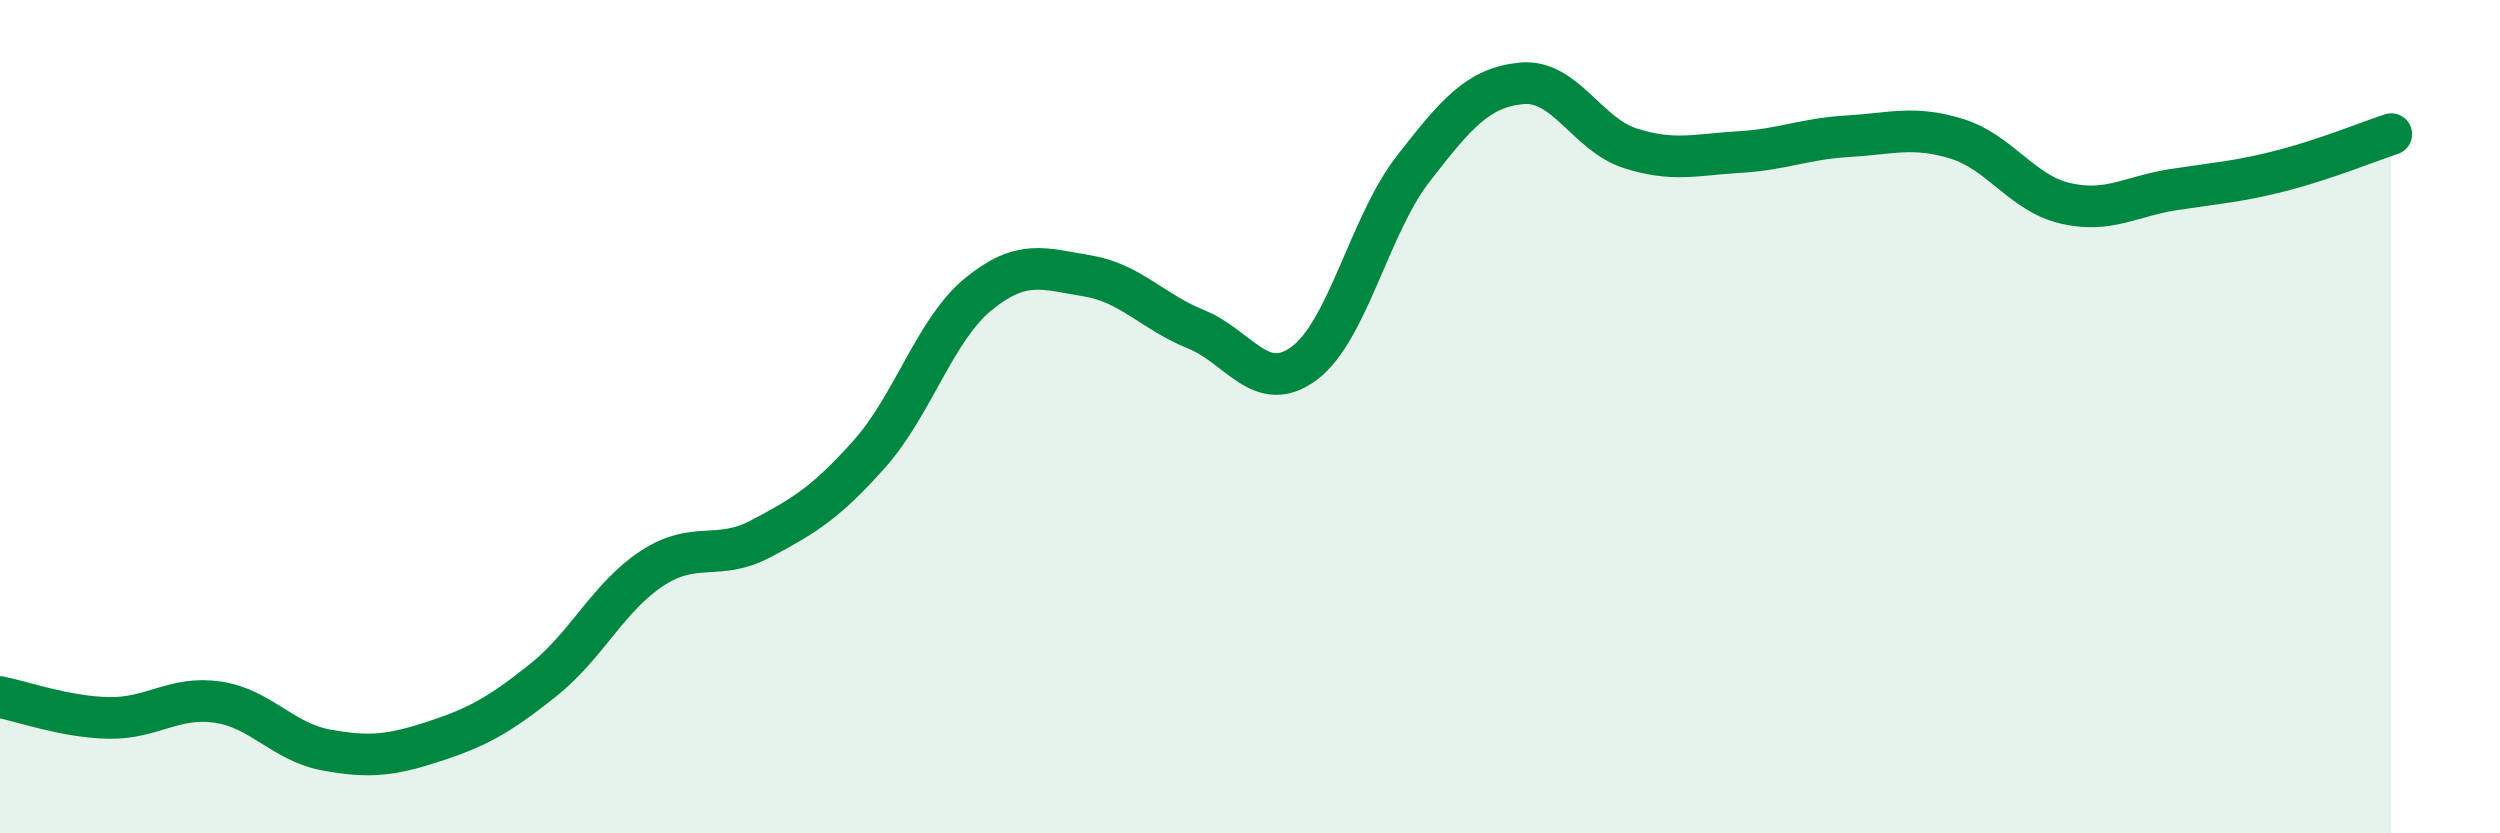
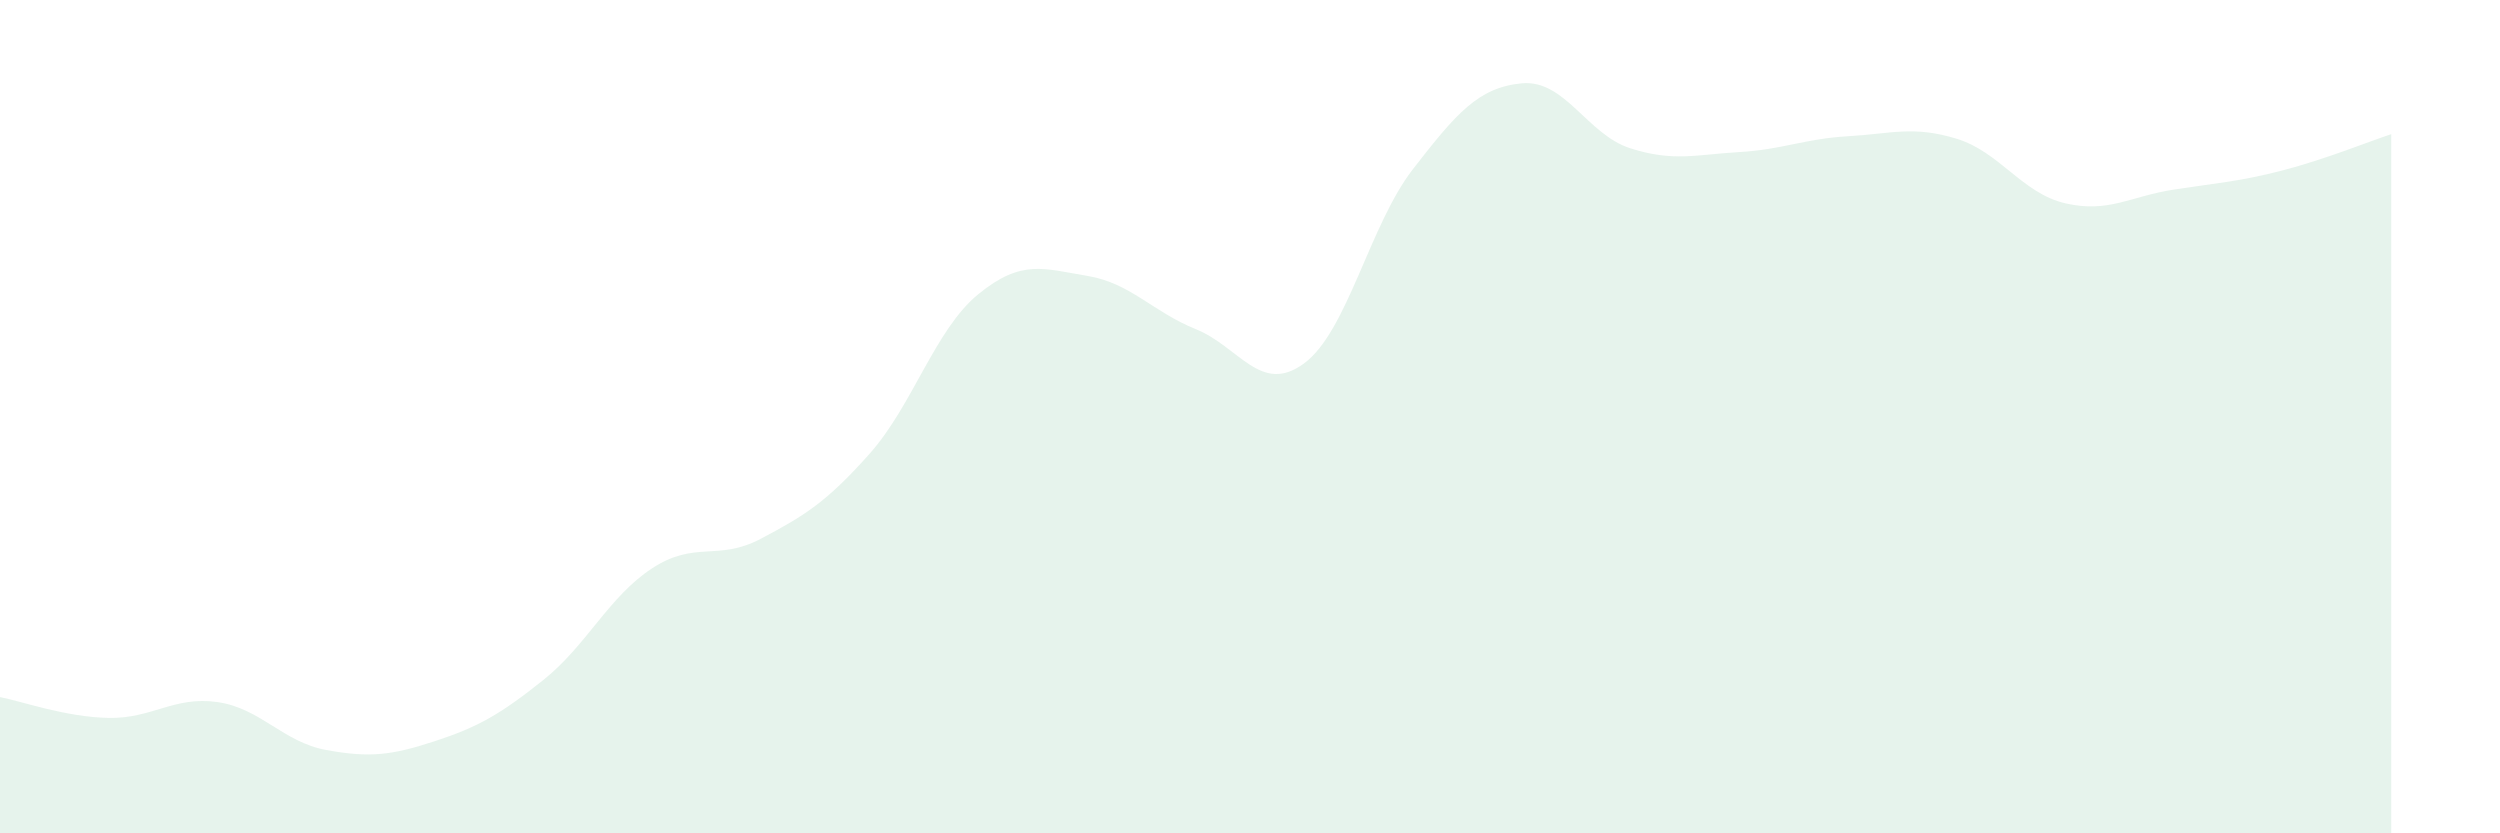
<svg xmlns="http://www.w3.org/2000/svg" width="60" height="20" viewBox="0 0 60 20">
  <path d="M 0,16.73 C 0.52,16.83 1.57,17.21 2.61,17.23 C 3.65,17.25 4.18,16.7 5.22,16.85 C 6.26,17 6.79,17.81 7.83,18 C 8.87,18.19 9.39,18.13 10.43,17.79 C 11.47,17.45 12,17.15 13.04,16.32 C 14.08,15.49 14.61,14.32 15.65,13.64 C 16.69,12.96 17.22,13.48 18.26,12.93 C 19.3,12.38 19.83,12.06 20.87,10.89 C 21.91,9.72 22.44,7.91 23.48,7.06 C 24.52,6.21 25.05,6.45 26.09,6.62 C 27.13,6.79 27.66,7.48 28.7,7.9 C 29.74,8.32 30.26,9.49 31.3,8.72 C 32.34,7.95 32.87,5.4 33.91,4.06 C 34.95,2.72 35.48,2.1 36.52,2 C 37.56,1.9 38.09,3.23 39.13,3.56 C 40.17,3.89 40.7,3.71 41.74,3.65 C 42.78,3.59 43.31,3.33 44.35,3.27 C 45.39,3.21 45.92,3.01 46.96,3.33 C 48,3.65 48.53,4.64 49.57,4.88 C 50.61,5.12 51.13,4.71 52.17,4.55 C 53.21,4.39 53.74,4.36 54.78,4.09 C 55.82,3.82 56.87,3.39 57.39,3.22L57.39 20L0 20Z" fill="#008740" opacity="0.1" stroke-linecap="round" stroke-linejoin="round" />
-   <path d="M 0,16.73 C 0.52,16.83 1.57,17.21 2.61,17.23 C 3.65,17.25 4.18,16.7 5.22,16.85 C 6.26,17 6.79,17.81 7.83,18 C 8.87,18.19 9.39,18.13 10.43,17.79 C 11.47,17.45 12,17.15 13.04,16.32 C 14.08,15.49 14.61,14.32 15.65,13.64 C 16.69,12.96 17.22,13.48 18.26,12.93 C 19.3,12.38 19.83,12.06 20.87,10.89 C 21.91,9.72 22.44,7.91 23.48,7.06 C 24.52,6.21 25.05,6.45 26.09,6.62 C 27.13,6.79 27.66,7.48 28.7,7.9 C 29.74,8.32 30.26,9.49 31.3,8.72 C 32.34,7.95 32.87,5.4 33.91,4.06 C 34.95,2.72 35.48,2.1 36.52,2 C 37.56,1.9 38.09,3.23 39.13,3.56 C 40.17,3.89 40.7,3.71 41.74,3.65 C 42.78,3.59 43.31,3.33 44.35,3.27 C 45.39,3.21 45.92,3.01 46.96,3.33 C 48,3.65 48.53,4.64 49.57,4.88 C 50.61,5.12 51.13,4.71 52.17,4.55 C 53.21,4.39 53.74,4.36 54.78,4.09 C 55.82,3.82 56.87,3.39 57.39,3.22" stroke="#008740" stroke-width="1" fill="none" stroke-linecap="round" stroke-linejoin="round" />
</svg>